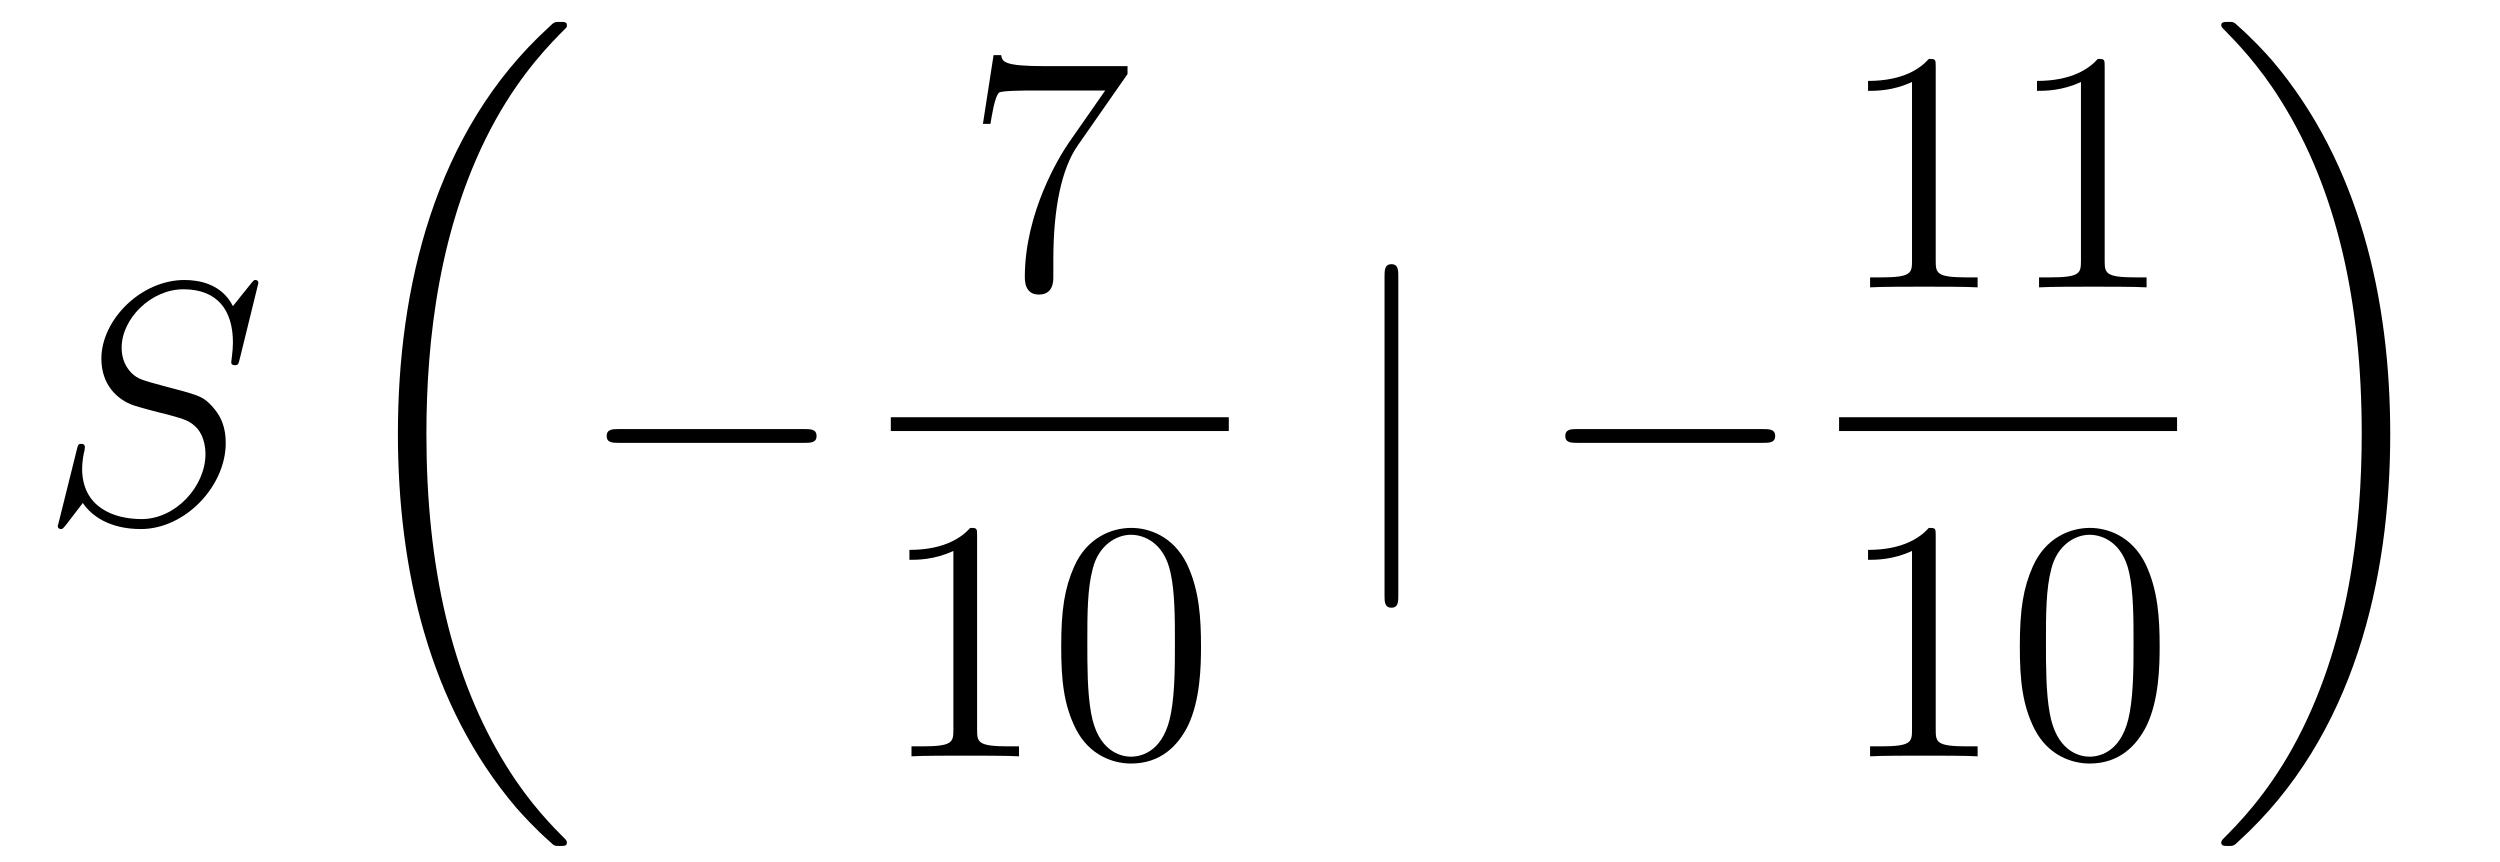
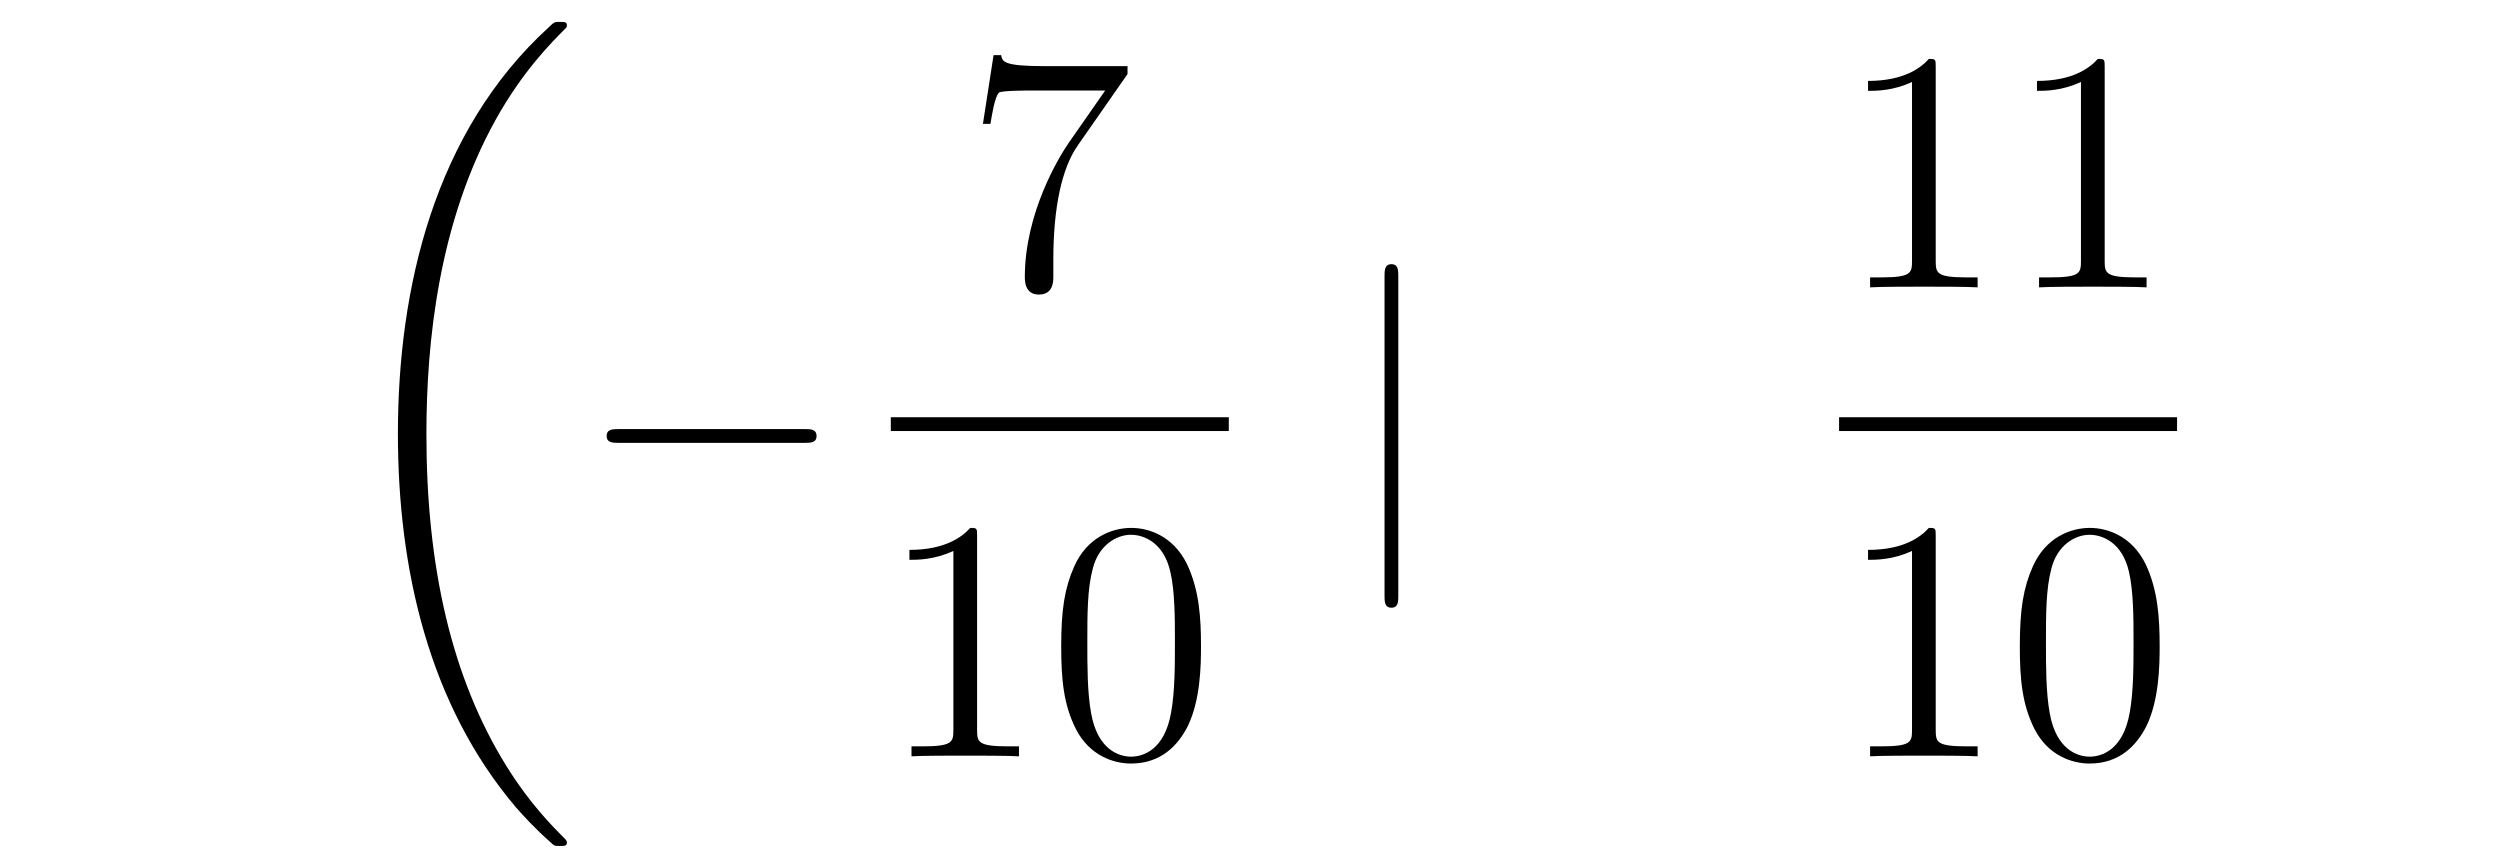
<svg xmlns="http://www.w3.org/2000/svg" height="30pt" version="1.1" viewBox="0 -30 87 30" width="87pt">
  <g id="page1">
    <g transform="matrix(1 0 0 1 -127 637)">
-       <path d="M135.991 -657.148C135.991 -657.256 135.907 -657.256 135.883 -657.256C135.835 -657.256 135.823 -657.244 135.68 -657.064C135.608 -656.981 135.118 -656.359 135.106 -656.347C134.712 -657.124 133.923 -657.256 133.421 -657.256C131.903 -657.256 130.528 -655.869 130.528 -654.518C130.528 -653.622 131.066 -653.096 131.652 -652.893C131.783 -652.845 132.488 -652.653 132.847 -652.57C133.457 -652.402 133.612 -652.354 133.863 -652.092C133.911 -652.032 134.15 -651.757 134.15 -651.195C134.15 -650.083 133.122 -648.936 131.927 -648.936C130.946 -648.936 129.858 -649.354 129.858 -650.693C129.858 -650.92 129.906 -651.207 129.942 -651.327C129.942 -651.362 129.954 -651.422 129.954 -651.446C129.954 -651.494 129.93 -651.553 129.834 -651.553C129.727 -651.553 129.715 -651.53 129.667 -651.327L129.057 -648.876C129.057 -648.864 129.01 -648.708 129.01 -648.697C129.01 -648.589 129.105 -648.589 129.129 -648.589C129.177 -648.589 129.189 -648.601 129.333 -648.78L129.882 -649.497C130.169 -649.067 130.791 -648.589 131.903 -648.589C133.445 -648.589 134.855 -650.083 134.855 -651.577C134.855 -652.08 134.736 -652.522 134.281 -652.964C134.03 -653.215 133.815 -653.275 132.715 -653.562C131.914 -653.777 131.807 -653.813 131.592 -654.004C131.388 -654.207 131.233 -654.494 131.233 -654.901C131.233 -655.905 132.249 -656.933 133.385 -656.933C134.556 -656.933 135.106 -656.216 135.106 -655.08C135.106 -654.769 135.047 -654.447 135.047 -654.399C135.047 -654.291 135.142 -654.291 135.178 -654.291C135.286 -654.291 135.297 -654.327 135.345 -654.518L135.991 -657.148Z" fill-rule="evenodd" />
      <path d="M146.728 -637.68C146.728 -637.728 146.704 -637.752 146.68 -637.788C146.238 -638.23 145.437 -639.031 144.636 -640.322C142.711 -643.406 141.839 -647.291 141.839 -651.893C141.839 -655.109 142.269 -659.257 144.241 -662.819C145.186 -664.517 146.166 -665.497 146.692 -666.023C146.728 -666.059 146.728 -666.083 146.728 -666.119C146.728 -666.238 146.644 -666.238 146.477 -666.238C146.309 -666.238 146.286 -666.238 146.106 -666.059C142.102 -662.413 140.847 -656.938 140.847 -651.905C140.847 -647.207 141.922 -642.473 144.959 -638.899C145.198 -638.624 145.652 -638.134 146.142 -637.704C146.286 -637.56 146.309 -637.56 146.477 -637.56C146.644 -637.56 146.728 -637.56 146.728 -637.68Z" fill-rule="evenodd" />
      <path d="M154.998 -651.589C155.201 -651.589 155.416 -651.589 155.416 -651.828C155.416 -652.068 155.201 -652.068 154.998 -652.068H148.531C148.328 -652.068 148.112 -652.068 148.112 -651.828C148.112 -651.589 148.328 -651.589 148.531 -651.589H154.998Z" fill-rule="evenodd" />
      <path d="M166.238 -664.423V-664.698H163.357C161.911 -664.698 161.887 -664.854 161.839 -665.081H161.576L161.206 -662.69H161.468C161.504 -662.905 161.612 -663.647 161.768 -663.778C161.863 -663.85 162.76 -663.85 162.927 -663.85H165.461L164.194 -662.033C163.871 -661.567 162.664 -659.606 162.664 -657.359C162.664 -657.227 162.664 -656.749 163.154 -656.749C163.656 -656.749 163.656 -657.215 163.656 -657.371V-657.968C163.656 -659.749 163.943 -661.136 164.505 -661.937L166.238 -664.423Z" fill-rule="evenodd" />
      <path d="M158 -652H169.762V-652.48H158" />
      <path d="M161.003 -648.342C161.003 -648.618 161.003 -648.629 160.764 -648.629C160.477 -648.307 159.879 -647.864 158.648 -647.864V-647.518C158.923 -647.518 159.52 -647.518 160.178 -647.828V-641.6C160.178 -641.17 160.142 -641.027 159.09 -641.027H158.72V-640.68C159.042 -640.704 160.202 -640.704 160.596 -640.704C160.991 -640.704 162.138 -640.704 162.461 -640.68V-641.027H162.091C161.039 -641.027 161.003 -641.17 161.003 -641.6V-648.342ZM168.795 -644.505C168.795 -645.498 168.736 -646.466 168.305 -647.374C167.815 -648.367 166.954 -648.629 166.369 -648.629C165.675 -648.629 164.826 -648.283 164.384 -647.291C164.05 -646.537 163.93 -645.796 163.93 -644.505C163.93 -643.346 164.014 -642.473 164.444 -641.624C164.91 -640.716 165.735 -640.429 166.357 -640.429C167.397 -640.429 167.994 -641.051 168.341 -641.744C168.771 -642.64 168.795 -643.812 168.795 -644.505ZM166.357 -640.668C165.974 -640.668 165.197 -640.883 164.97 -642.186C164.839 -642.903 164.839 -643.812 164.839 -644.649C164.839 -645.629 164.839 -646.513 165.03 -647.219C165.233 -648.02 165.843 -648.39 166.357 -648.39C166.811 -648.39 167.504 -648.115 167.731 -647.088C167.887 -646.406 167.887 -645.462 167.887 -644.649C167.887 -643.848 167.887 -642.939 167.755 -642.21C167.528 -640.895 166.775 -640.668 166.357 -640.668Z" fill-rule="evenodd" />
      <path d="M175.661 -657.375C175.661 -657.59 175.661 -657.806 175.422 -657.806C175.182 -657.806 175.182 -657.59 175.182 -657.375V-646.282C175.182 -646.067 175.182 -645.852 175.422 -645.852C175.661 -645.852 175.661 -646.067 175.661 -646.282V-657.375Z" fill-rule="evenodd" />
-       <path d="M188.357 -651.589C188.56 -651.589 188.776 -651.589 188.776 -651.828C188.776 -652.068 188.56 -652.068 188.357 -652.068H181.89C181.687 -652.068 181.472 -652.068 181.472 -651.828C181.472 -651.589 181.687 -651.589 181.89 -651.589H188.357Z" fill-rule="evenodd" />
      <path d="M194.363 -664.662C194.363 -664.938 194.363 -664.949 194.124 -664.949C193.837 -664.627 193.24 -664.184 192.008 -664.184V-663.838C192.283 -663.838 192.881 -663.838 193.538 -664.148V-657.92C193.538 -657.49 193.502 -657.347 192.45 -657.347H192.079V-657C192.402 -657.024 193.562 -657.024 193.956 -657.024C194.351 -657.024 195.498 -657.024 195.821 -657V-657.347H195.451C194.399 -657.347 194.363 -657.49 194.363 -657.92V-664.662ZM200.243 -664.662C200.243 -664.938 200.243 -664.949 200.004 -664.949C199.717 -664.627 199.118 -664.184 197.887 -664.184V-663.838C198.163 -663.838 198.761 -663.838 199.417 -664.148V-657.92C199.417 -657.49 199.382 -657.347 198.33 -657.347H197.959V-657C198.282 -657.024 199.442 -657.024 199.836 -657.024C200.231 -657.024 201.378 -657.024 201.701 -657V-657.347H201.33C200.279 -657.347 200.243 -657.49 200.243 -657.92V-664.662Z" fill-rule="evenodd" />
      <path d="M191 -652H202.762V-652.48H191" />
      <path d="M194.363 -648.342C194.363 -648.618 194.363 -648.629 194.124 -648.629C193.837 -648.307 193.24 -647.864 192.008 -647.864V-647.518C192.283 -647.518 192.881 -647.518 193.538 -647.828V-641.6C193.538 -641.17 193.502 -641.027 192.45 -641.027H192.079V-640.68C192.402 -640.704 193.562 -640.704 193.956 -640.704C194.351 -640.704 195.498 -640.704 195.821 -640.68V-641.027H195.451C194.399 -641.027 194.363 -641.17 194.363 -641.6V-648.342ZM202.156 -644.505C202.156 -645.498 202.096 -646.466 201.665 -647.374C201.175 -648.367 200.315 -648.629 199.729 -648.629C199.036 -648.629 198.186 -648.283 197.744 -647.291C197.41 -646.537 197.29 -645.796 197.29 -644.505C197.29 -643.346 197.374 -642.473 197.804 -641.624C198.27 -640.716 199.096 -640.429 199.717 -640.429C200.756 -640.429 201.354 -641.051 201.701 -641.744C202.132 -642.64 202.156 -643.812 202.156 -644.505ZM199.717 -640.668C199.334 -640.668 198.557 -640.883 198.33 -642.186C198.199 -642.903 198.199 -643.812 198.199 -644.649C198.199 -645.629 198.199 -646.513 198.39 -647.219C198.593 -648.02 199.202 -648.39 199.717 -648.39C200.171 -648.39 200.864 -648.115 201.091 -647.088C201.247 -646.406 201.247 -645.462 201.247 -644.649C201.247 -643.848 201.247 -642.939 201.115 -642.21C200.888 -640.895 200.135 -640.668 199.717 -640.668Z" fill-rule="evenodd" />
-       <path d="M210.18 -651.893C210.18 -656.591 209.104 -661.325 206.068 -664.899C205.829 -665.174 205.374 -665.664 204.884 -666.095C204.74 -666.238 204.716 -666.238 204.55 -666.238C204.406 -666.238 204.299 -666.238 204.299 -666.119C204.299 -666.071 204.347 -666.023 204.37 -665.999C204.788 -665.569 205.589 -664.768 206.39 -663.477C208.315 -660.393 209.188 -656.508 209.188 -651.905C209.188 -648.69 208.757 -644.542 206.785 -640.979C205.841 -639.282 204.848 -638.29 204.347 -637.788C204.322 -637.752 204.299 -637.716 204.299 -637.68C204.299 -637.56 204.406 -637.56 204.55 -637.56C204.716 -637.56 204.74 -637.56 204.92 -637.74C208.925 -641.386 210.18 -646.861 210.18 -651.893Z" fill-rule="evenodd" />
    </g>
  </g>
</svg>